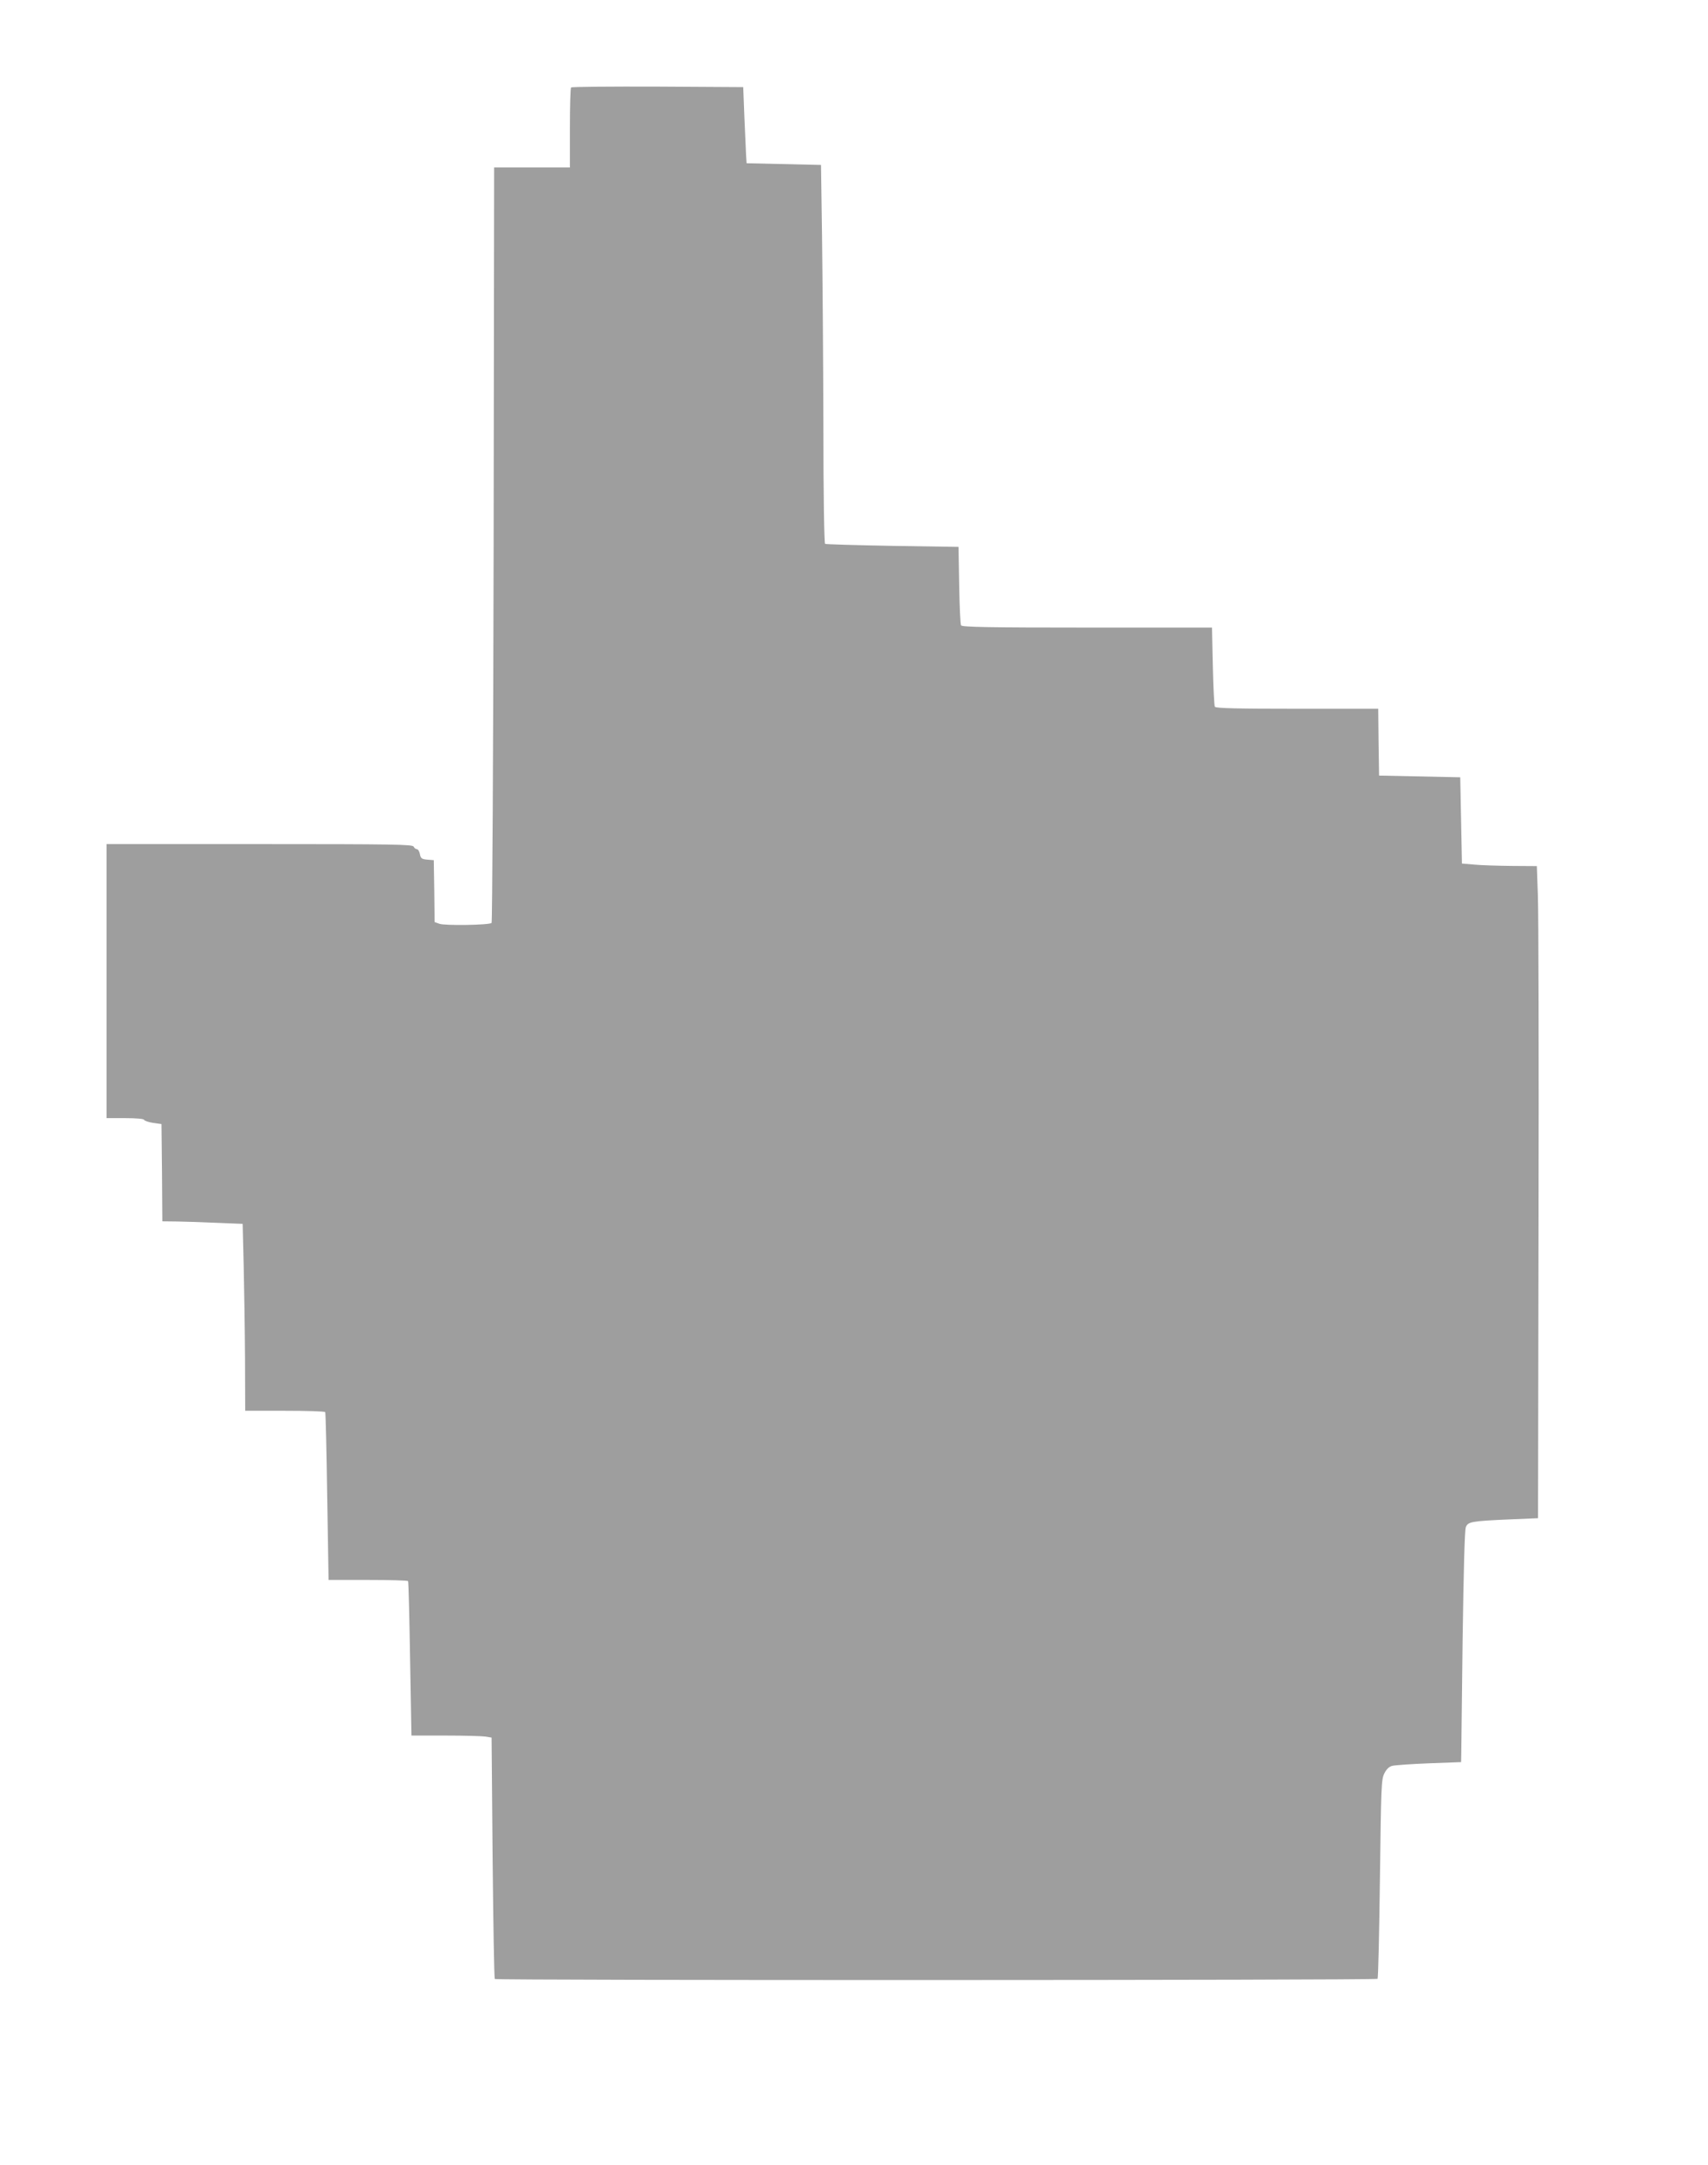
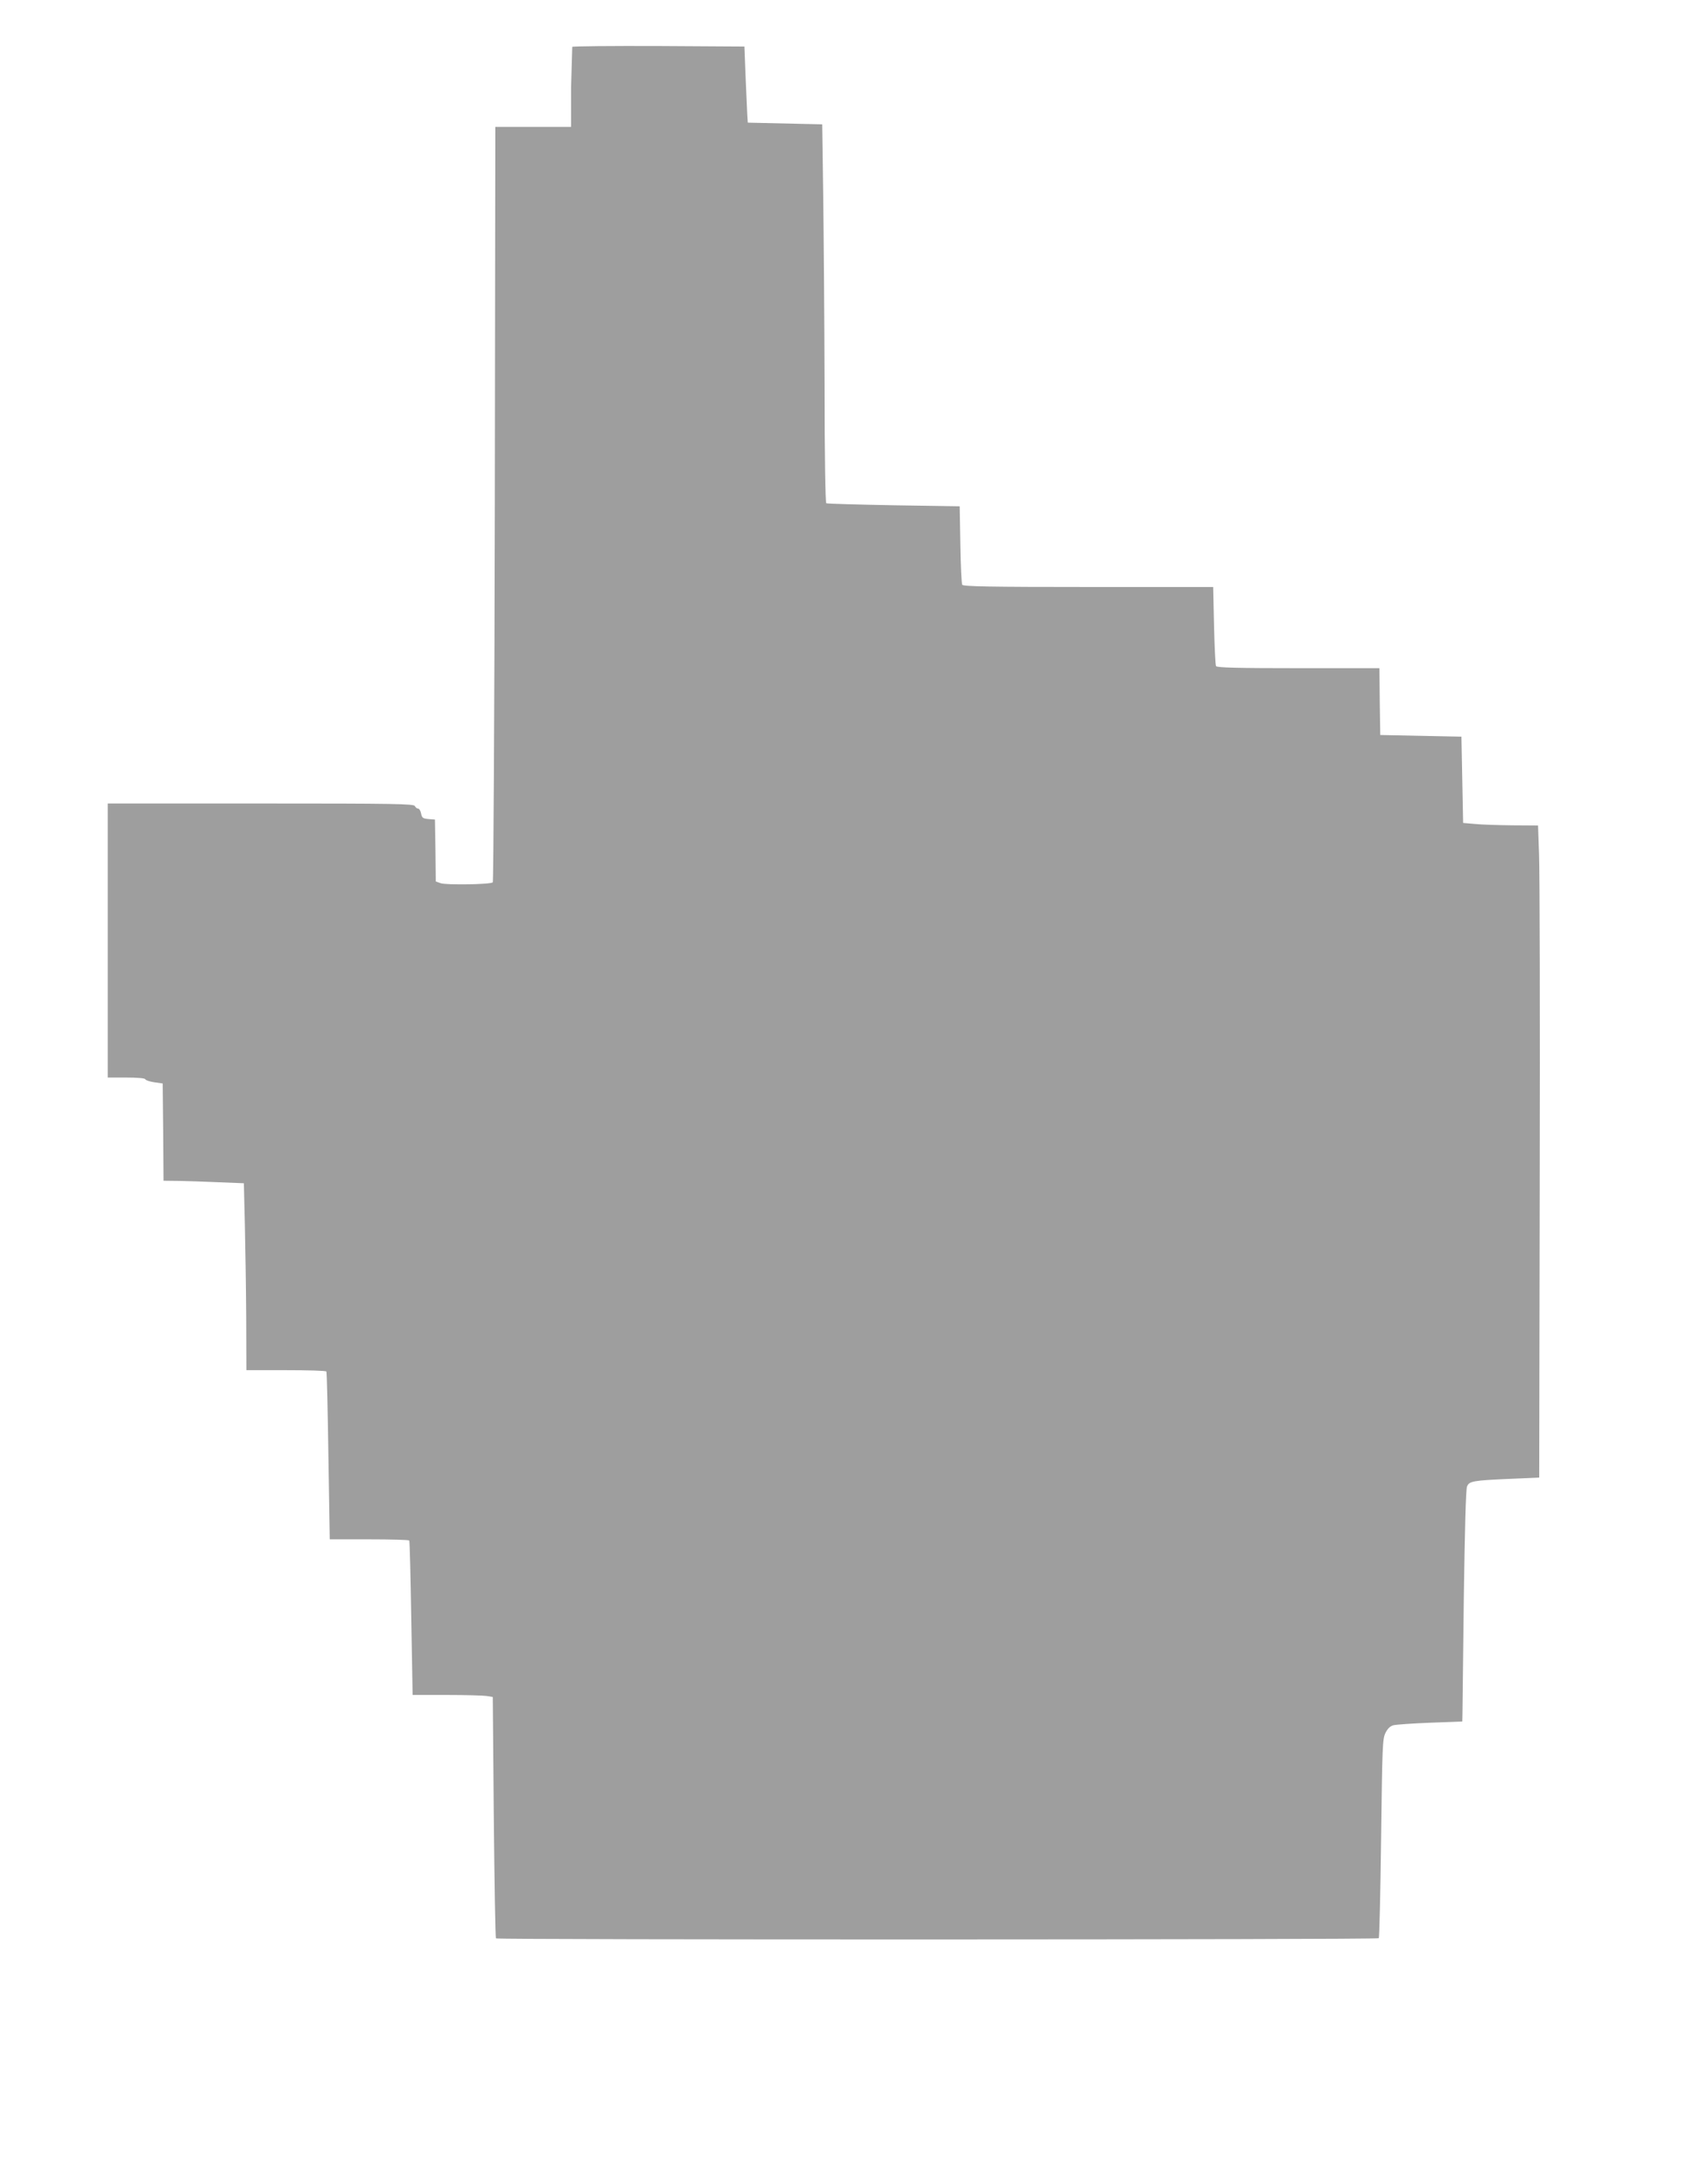
<svg xmlns="http://www.w3.org/2000/svg" version="1.0" width="1010pt" height="1280pt" viewBox="0 0 1010 1280" preserveAspectRatio="xMidYMid meet">
  <g transform="translate(0,1280) scale(0.1,-0.1)" fill="#9e9e9e" stroke="none">
-     <path d="M3377 12283 c-4 -3 -7 -111 -7 -240 l0 -233 -224 0 -224 0 -3 -2229 c-2 -1226 -8 -2233 -12 -2237 -13 -13 -278 -17 -309 -5 l-28 10 -2 183 -3 183 -38 3 c-33 3 -39 7 -44 33 -3 16 -11 29 -18 29 -7 0 -15 7 -19 15 -5 13 -115 15 -911 15 l-905 0 0 -810 0 -810 109 0 c67 0 111 -4 113 -10 2 -6 26 -14 53 -18 l50 -7 3 -288 2 -287 88 -1 c48 -1 155 -4 237 -8 l150 -6 6 -245 c3 -135 7 -383 8 -552 l1 -308 234 0 c129 0 237 -3 239 -8 3 -4 8 -229 12 -500 l8 -492 233 0 c128 0 235 -3 237 -7 3 -5 8 -212 12 -460 l8 -453 201 0 c111 0 217 -3 237 -6 l36 -6 6 -710 c4 -391 9 -713 13 -717 8 -9 5211 -8 5220 1 4 4 10 270 14 591 7 545 8 587 26 623 13 26 28 40 47 45 16 4 114 11 218 15 l189 7 1 46 c0 25 4 332 8 681 6 412 12 644 19 662 13 32 31 36 262 46 l165 7 3 1755 c2 965 0 1833 -4 1928 l-6 172 -152 1 c-83 1 -182 4 -221 8 l-70 6 -5 255 -5 255 -240 5 -240 5 -3 198 -2 197 -480 0 c-355 0 -481 3 -486 12 -4 6 -9 114 -12 240 l-5 228 -738 0 c-579 0 -739 3 -746 13 -4 6 -9 114 -11 238 l-4 226 -390 6 c-214 4 -393 9 -399 12 -5 4 -10 275 -10 703 -1 383 -5 886 -8 1117 l-6 420 -220 5 -220 5 -3 45 c-1 25 -6 126 -10 225 l-7 180 -506 3 c-278 1 -509 -1 -512 -5z" />
+     <path d="M3377 12283 l0 -233 -224 0 -224 0 -3 -2229 c-2 -1226 -8 -2233 -12 -2237 -13 -13 -278 -17 -309 -5 l-28 10 -2 183 -3 183 -38 3 c-33 3 -39 7 -44 33 -3 16 -11 29 -18 29 -7 0 -15 7 -19 15 -5 13 -115 15 -911 15 l-905 0 0 -810 0 -810 109 0 c67 0 111 -4 113 -10 2 -6 26 -14 53 -18 l50 -7 3 -288 2 -287 88 -1 c48 -1 155 -4 237 -8 l150 -6 6 -245 c3 -135 7 -383 8 -552 l1 -308 234 0 c129 0 237 -3 239 -8 3 -4 8 -229 12 -500 l8 -492 233 0 c128 0 235 -3 237 -7 3 -5 8 -212 12 -460 l8 -453 201 0 c111 0 217 -3 237 -6 l36 -6 6 -710 c4 -391 9 -713 13 -717 8 -9 5211 -8 5220 1 4 4 10 270 14 591 7 545 8 587 26 623 13 26 28 40 47 45 16 4 114 11 218 15 l189 7 1 46 c0 25 4 332 8 681 6 412 12 644 19 662 13 32 31 36 262 46 l165 7 3 1755 c2 965 0 1833 -4 1928 l-6 172 -152 1 c-83 1 -182 4 -221 8 l-70 6 -5 255 -5 255 -240 5 -240 5 -3 198 -2 197 -480 0 c-355 0 -481 3 -486 12 -4 6 -9 114 -12 240 l-5 228 -738 0 c-579 0 -739 3 -746 13 -4 6 -9 114 -11 238 l-4 226 -390 6 c-214 4 -393 9 -399 12 -5 4 -10 275 -10 703 -1 383 -5 886 -8 1117 l-6 420 -220 5 -220 5 -3 45 c-1 25 -6 126 -10 225 l-7 180 -506 3 c-278 1 -509 -1 -512 -5z" />
  </g>
</svg>